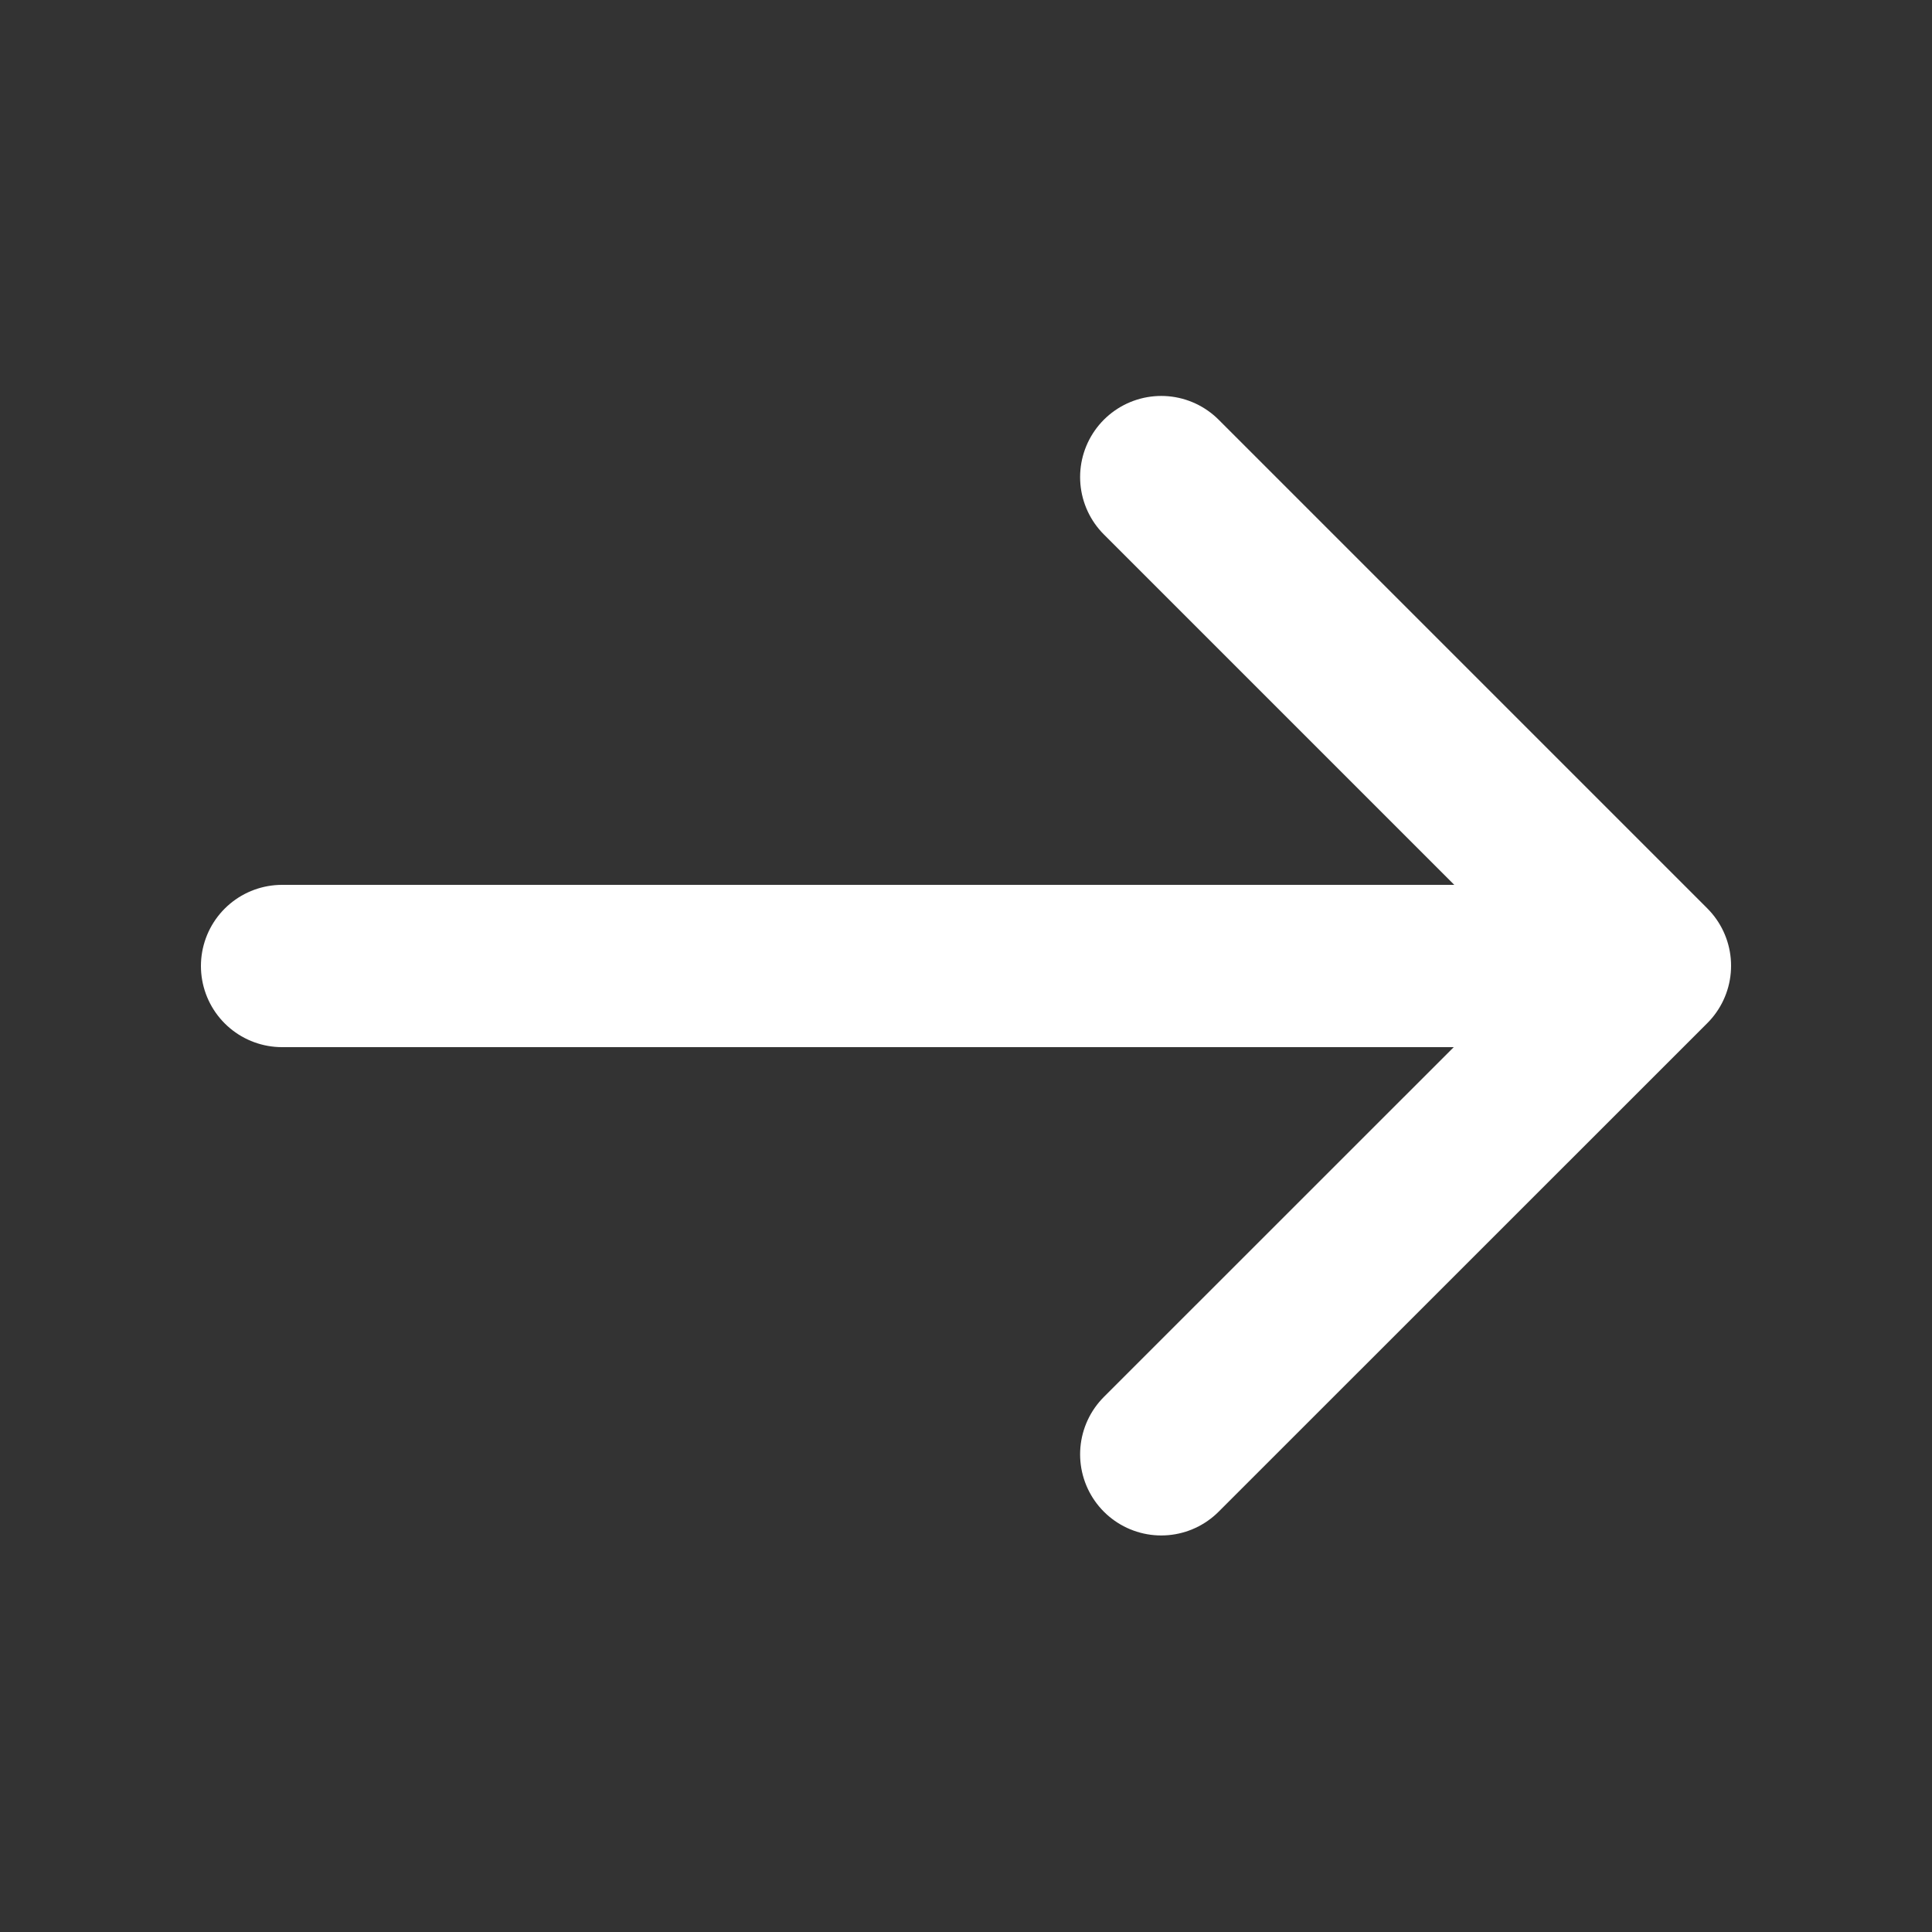
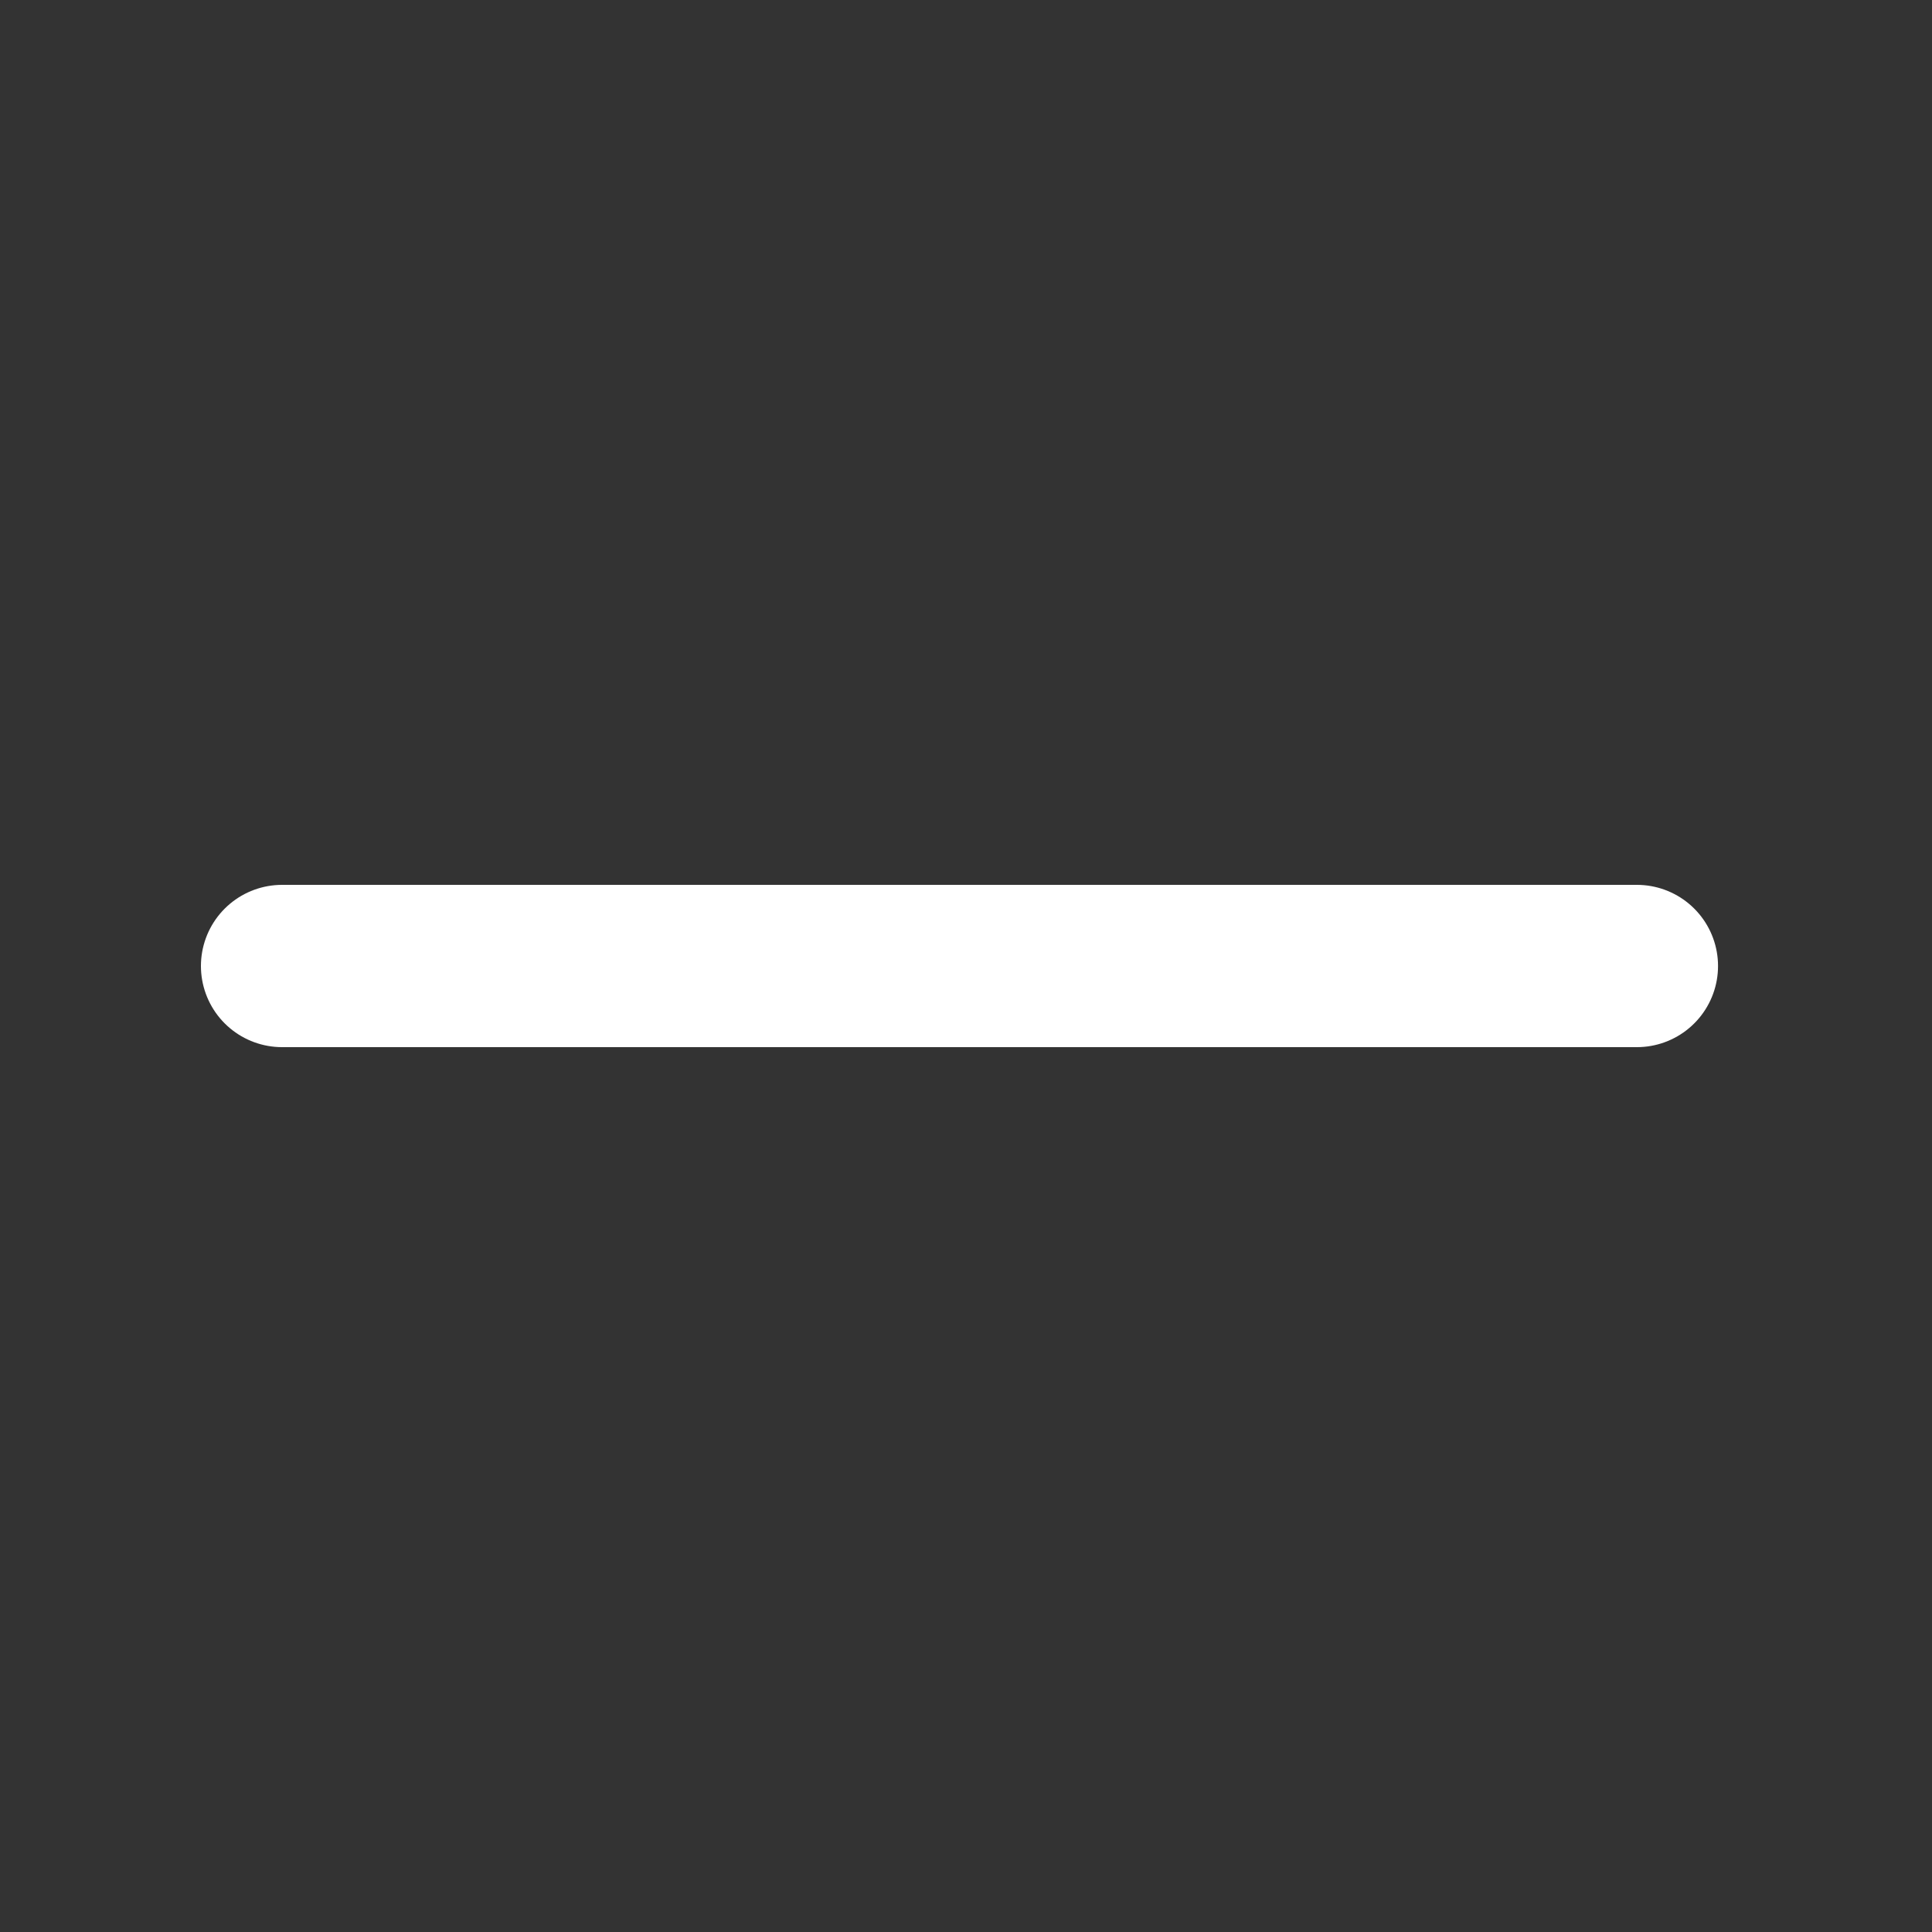
<svg xmlns="http://www.w3.org/2000/svg" width="16" height="16" viewBox="0 0 16 16" fill="none">
  <rect x="0" y="0" width="16" height="16" fill="#333333" stroke="none" />
-   <path d="M9.617 3.951L13.664 7.998L9.617 12.044" stroke="white" stroke-width="1.344" stroke-miterlimit="10" stroke-linecap="round" stroke-linejoin="round" />
  <path d="M2.336 8L13.556 8" stroke="white" stroke-width="1.344" stroke-miterlimit="10" stroke-linecap="round" stroke-linejoin="round" />
</svg>